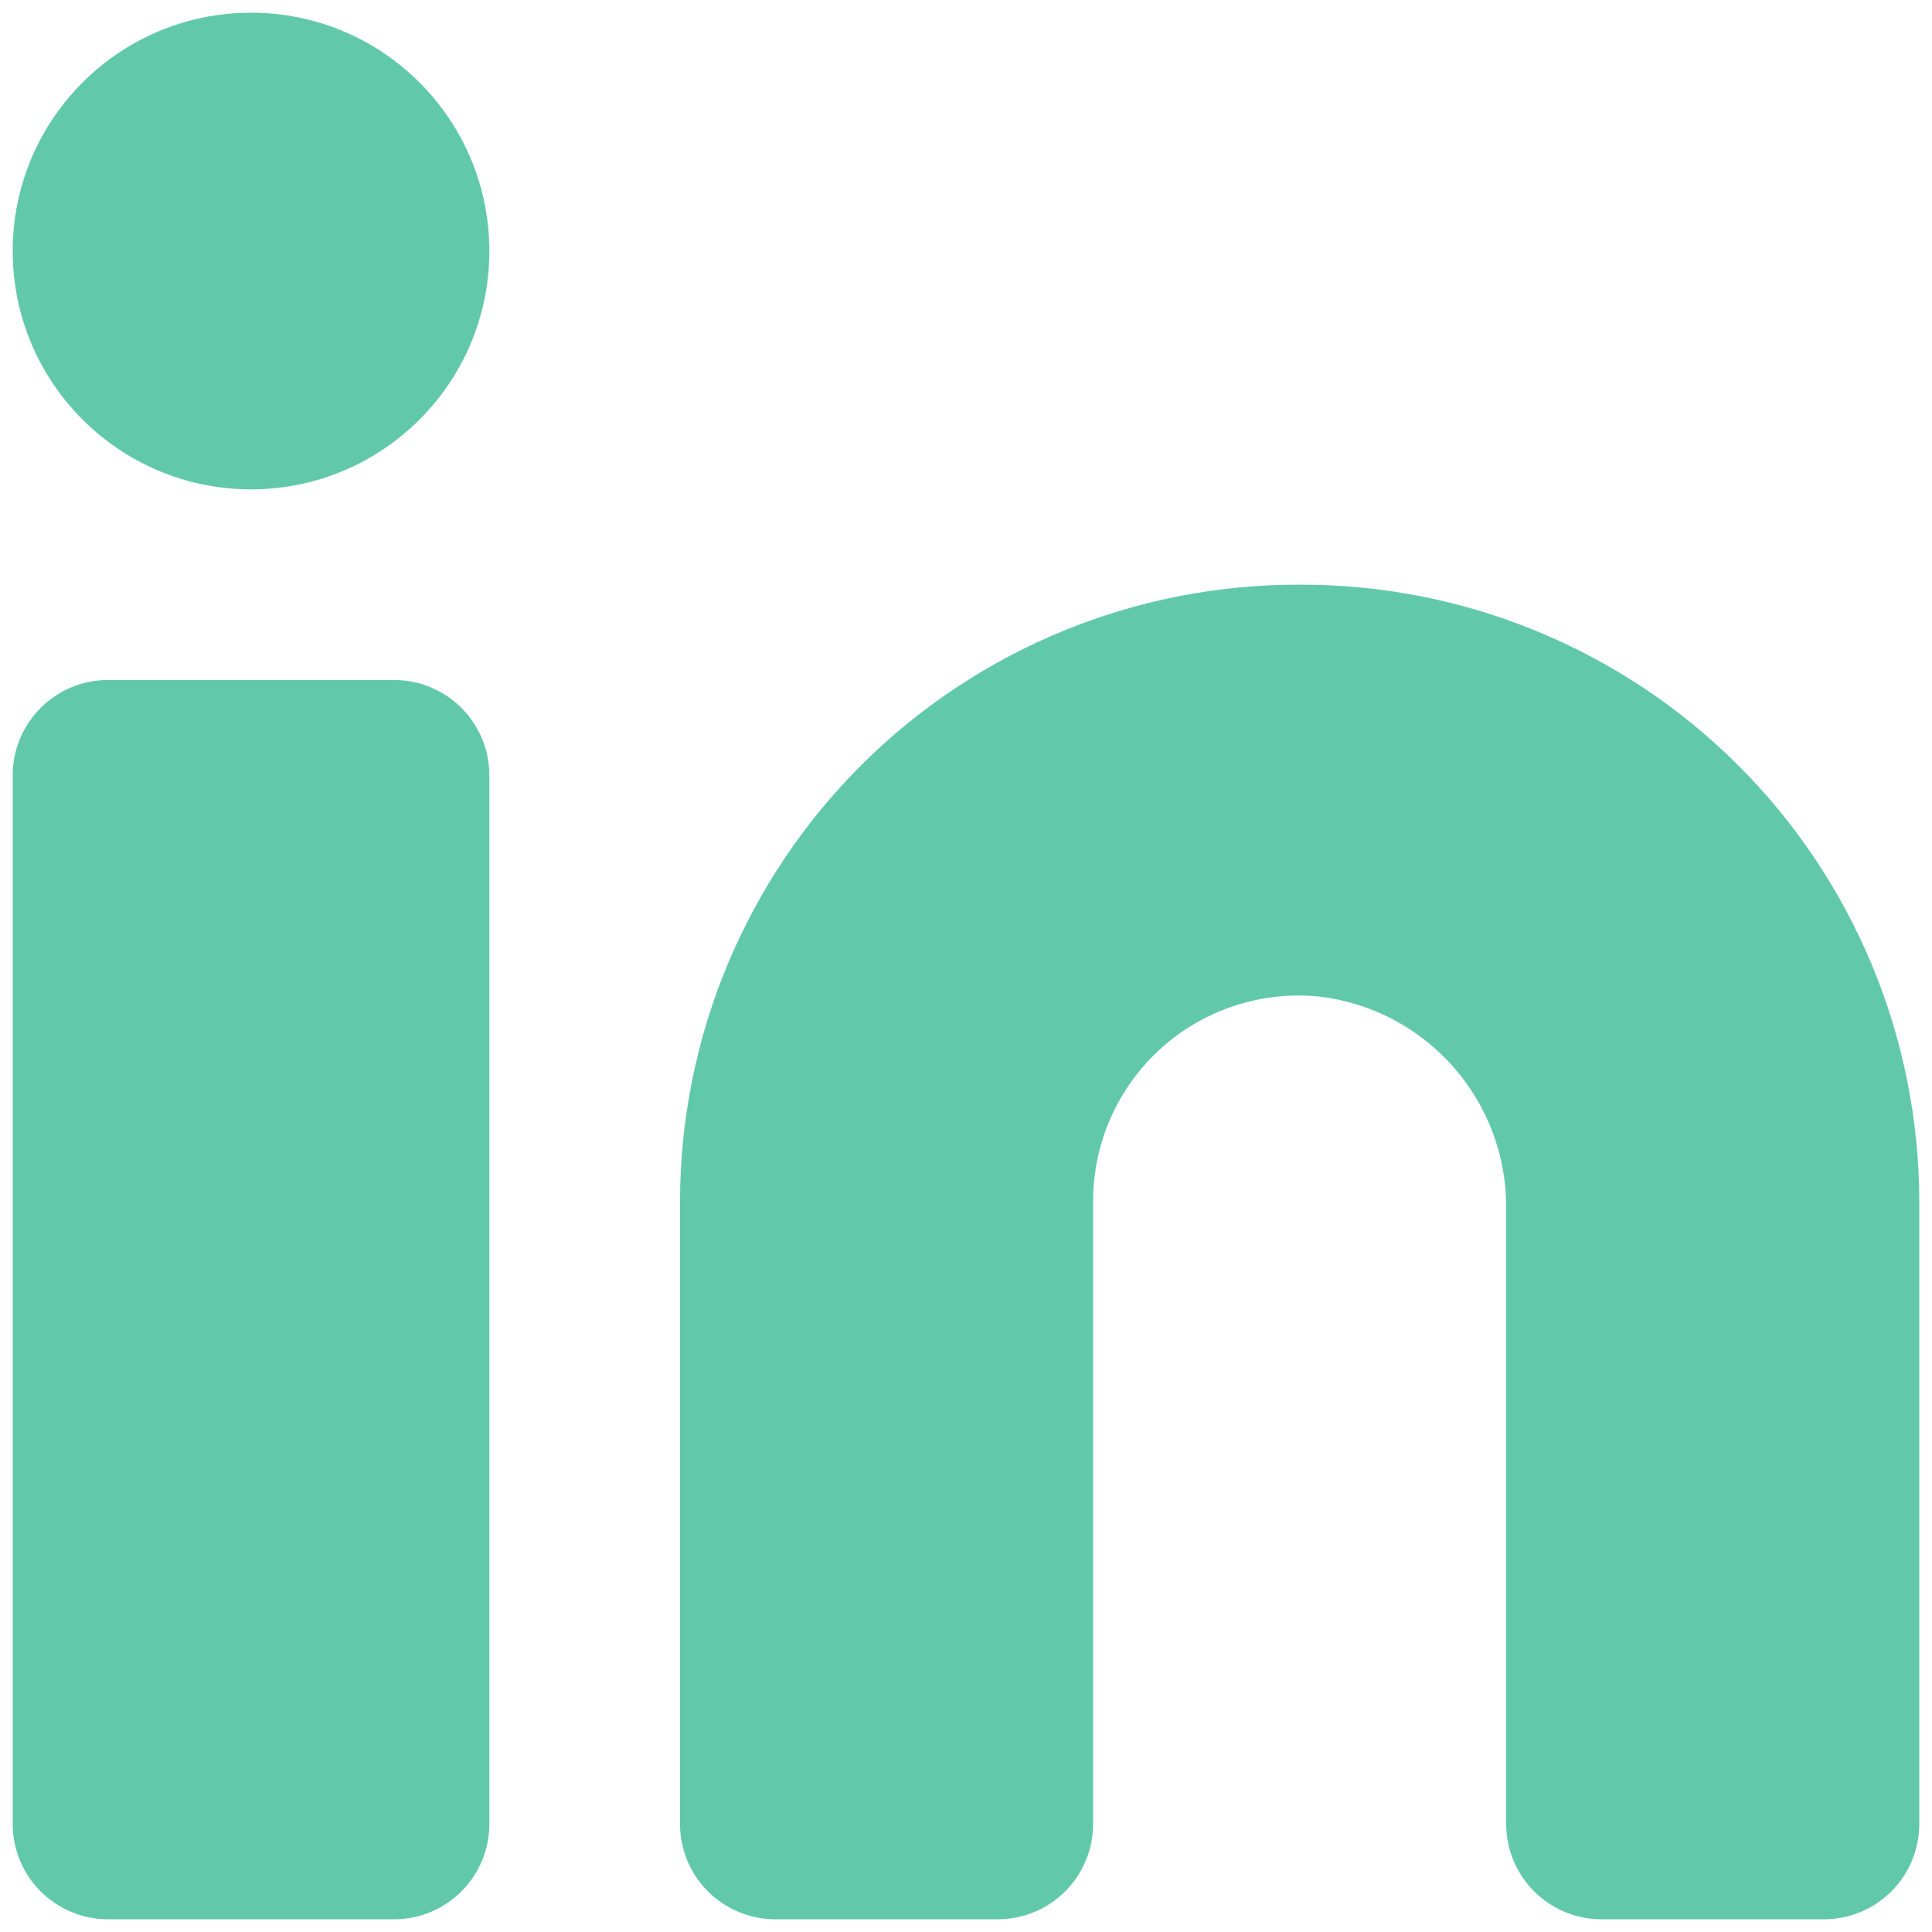
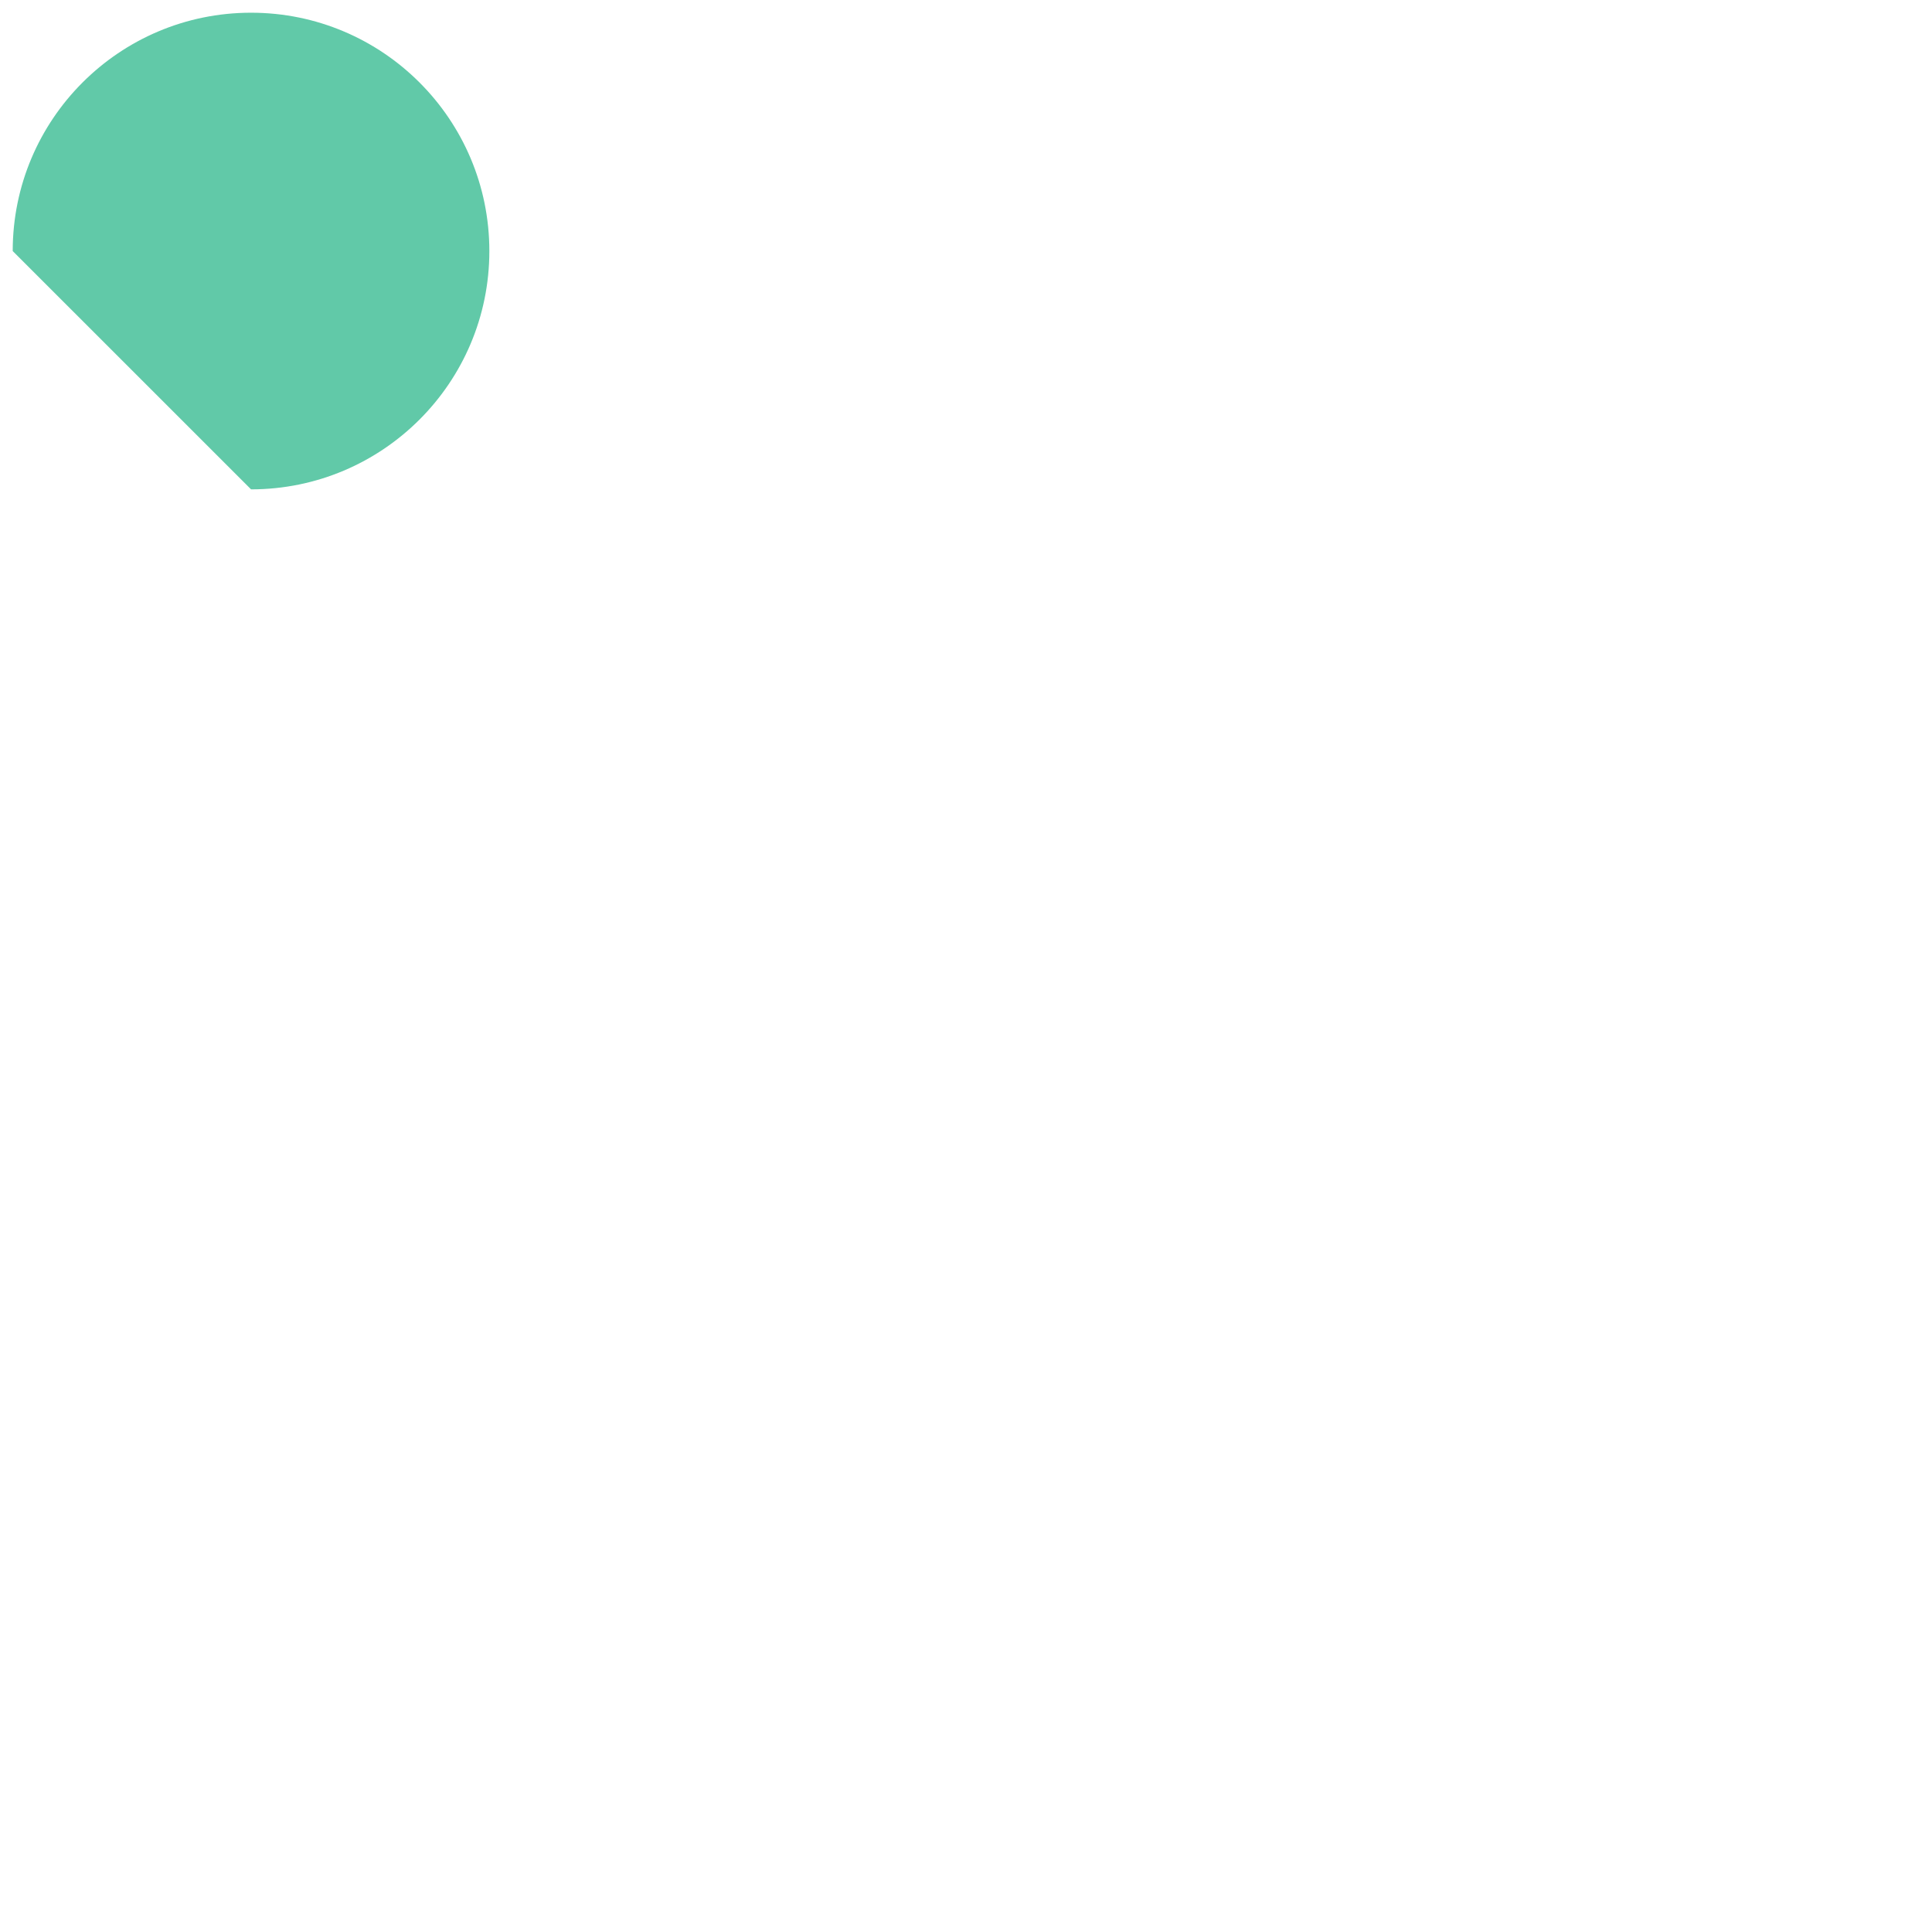
<svg xmlns="http://www.w3.org/2000/svg" width="38" height="38" viewBox="0 0 38 38" fill="none">
-   <path d="M25.562 11.5C23.966 11.495 22.384 11.804 20.907 12.411C19.43 13.017 18.087 13.909 16.954 15.035C15.822 16.161 14.924 17.5 14.309 18.974C13.695 20.448 13.378 22.028 13.375 23.625V35.875C13.375 36.372 13.572 36.849 13.924 37.201C14.276 37.552 14.753 37.75 15.25 37.75H19.625C20.122 37.75 20.599 37.552 20.951 37.201C21.302 36.849 21.5 36.372 21.5 35.875V23.625C21.5 23.057 21.619 22.495 21.85 21.977C22.081 21.458 22.419 20.994 22.842 20.614C23.264 20.235 23.762 19.949 24.303 19.775C24.843 19.601 25.415 19.543 25.979 19.604C26.992 19.732 27.922 20.226 28.594 20.994C29.266 21.762 29.633 22.75 29.625 23.771V35.875C29.625 36.372 29.823 36.849 30.174 37.201C30.526 37.552 31.003 37.75 31.5 37.75H35.875C36.372 37.75 36.849 37.552 37.201 37.201C37.553 36.849 37.75 36.372 37.75 35.875V23.625C37.747 22.028 37.43 20.448 36.816 18.974C36.201 17.5 35.303 16.161 34.17 15.035C33.038 13.909 31.695 13.017 30.218 12.411C28.741 11.804 27.159 11.495 25.562 11.5Z" fill="#61C9A8" />
-   <path d="M7.75 13.375H2.125C1.089 13.375 0.25 14.214 0.25 15.25V35.875C0.25 36.91 1.089 37.75 2.125 37.75H7.75C8.786 37.75 9.625 36.91 9.625 35.875V15.25C9.625 14.214 8.786 13.375 7.75 13.375Z" fill="#61C9A8" />
-   <path d="M4.938 9.625C7.526 9.625 9.625 7.526 9.625 4.938C9.625 2.349 7.526 0.25 4.938 0.25C2.349 0.25 0.25 2.349 0.25 4.938C0.25 7.526 2.349 9.625 4.938 9.625Z" fill="#61C9A8" />
+   <path d="M4.938 9.625C7.526 9.625 9.625 7.526 9.625 4.938C9.625 2.349 7.526 0.25 4.938 0.25C2.349 0.25 0.25 2.349 0.25 4.938Z" fill="#61C9A8" />
</svg>